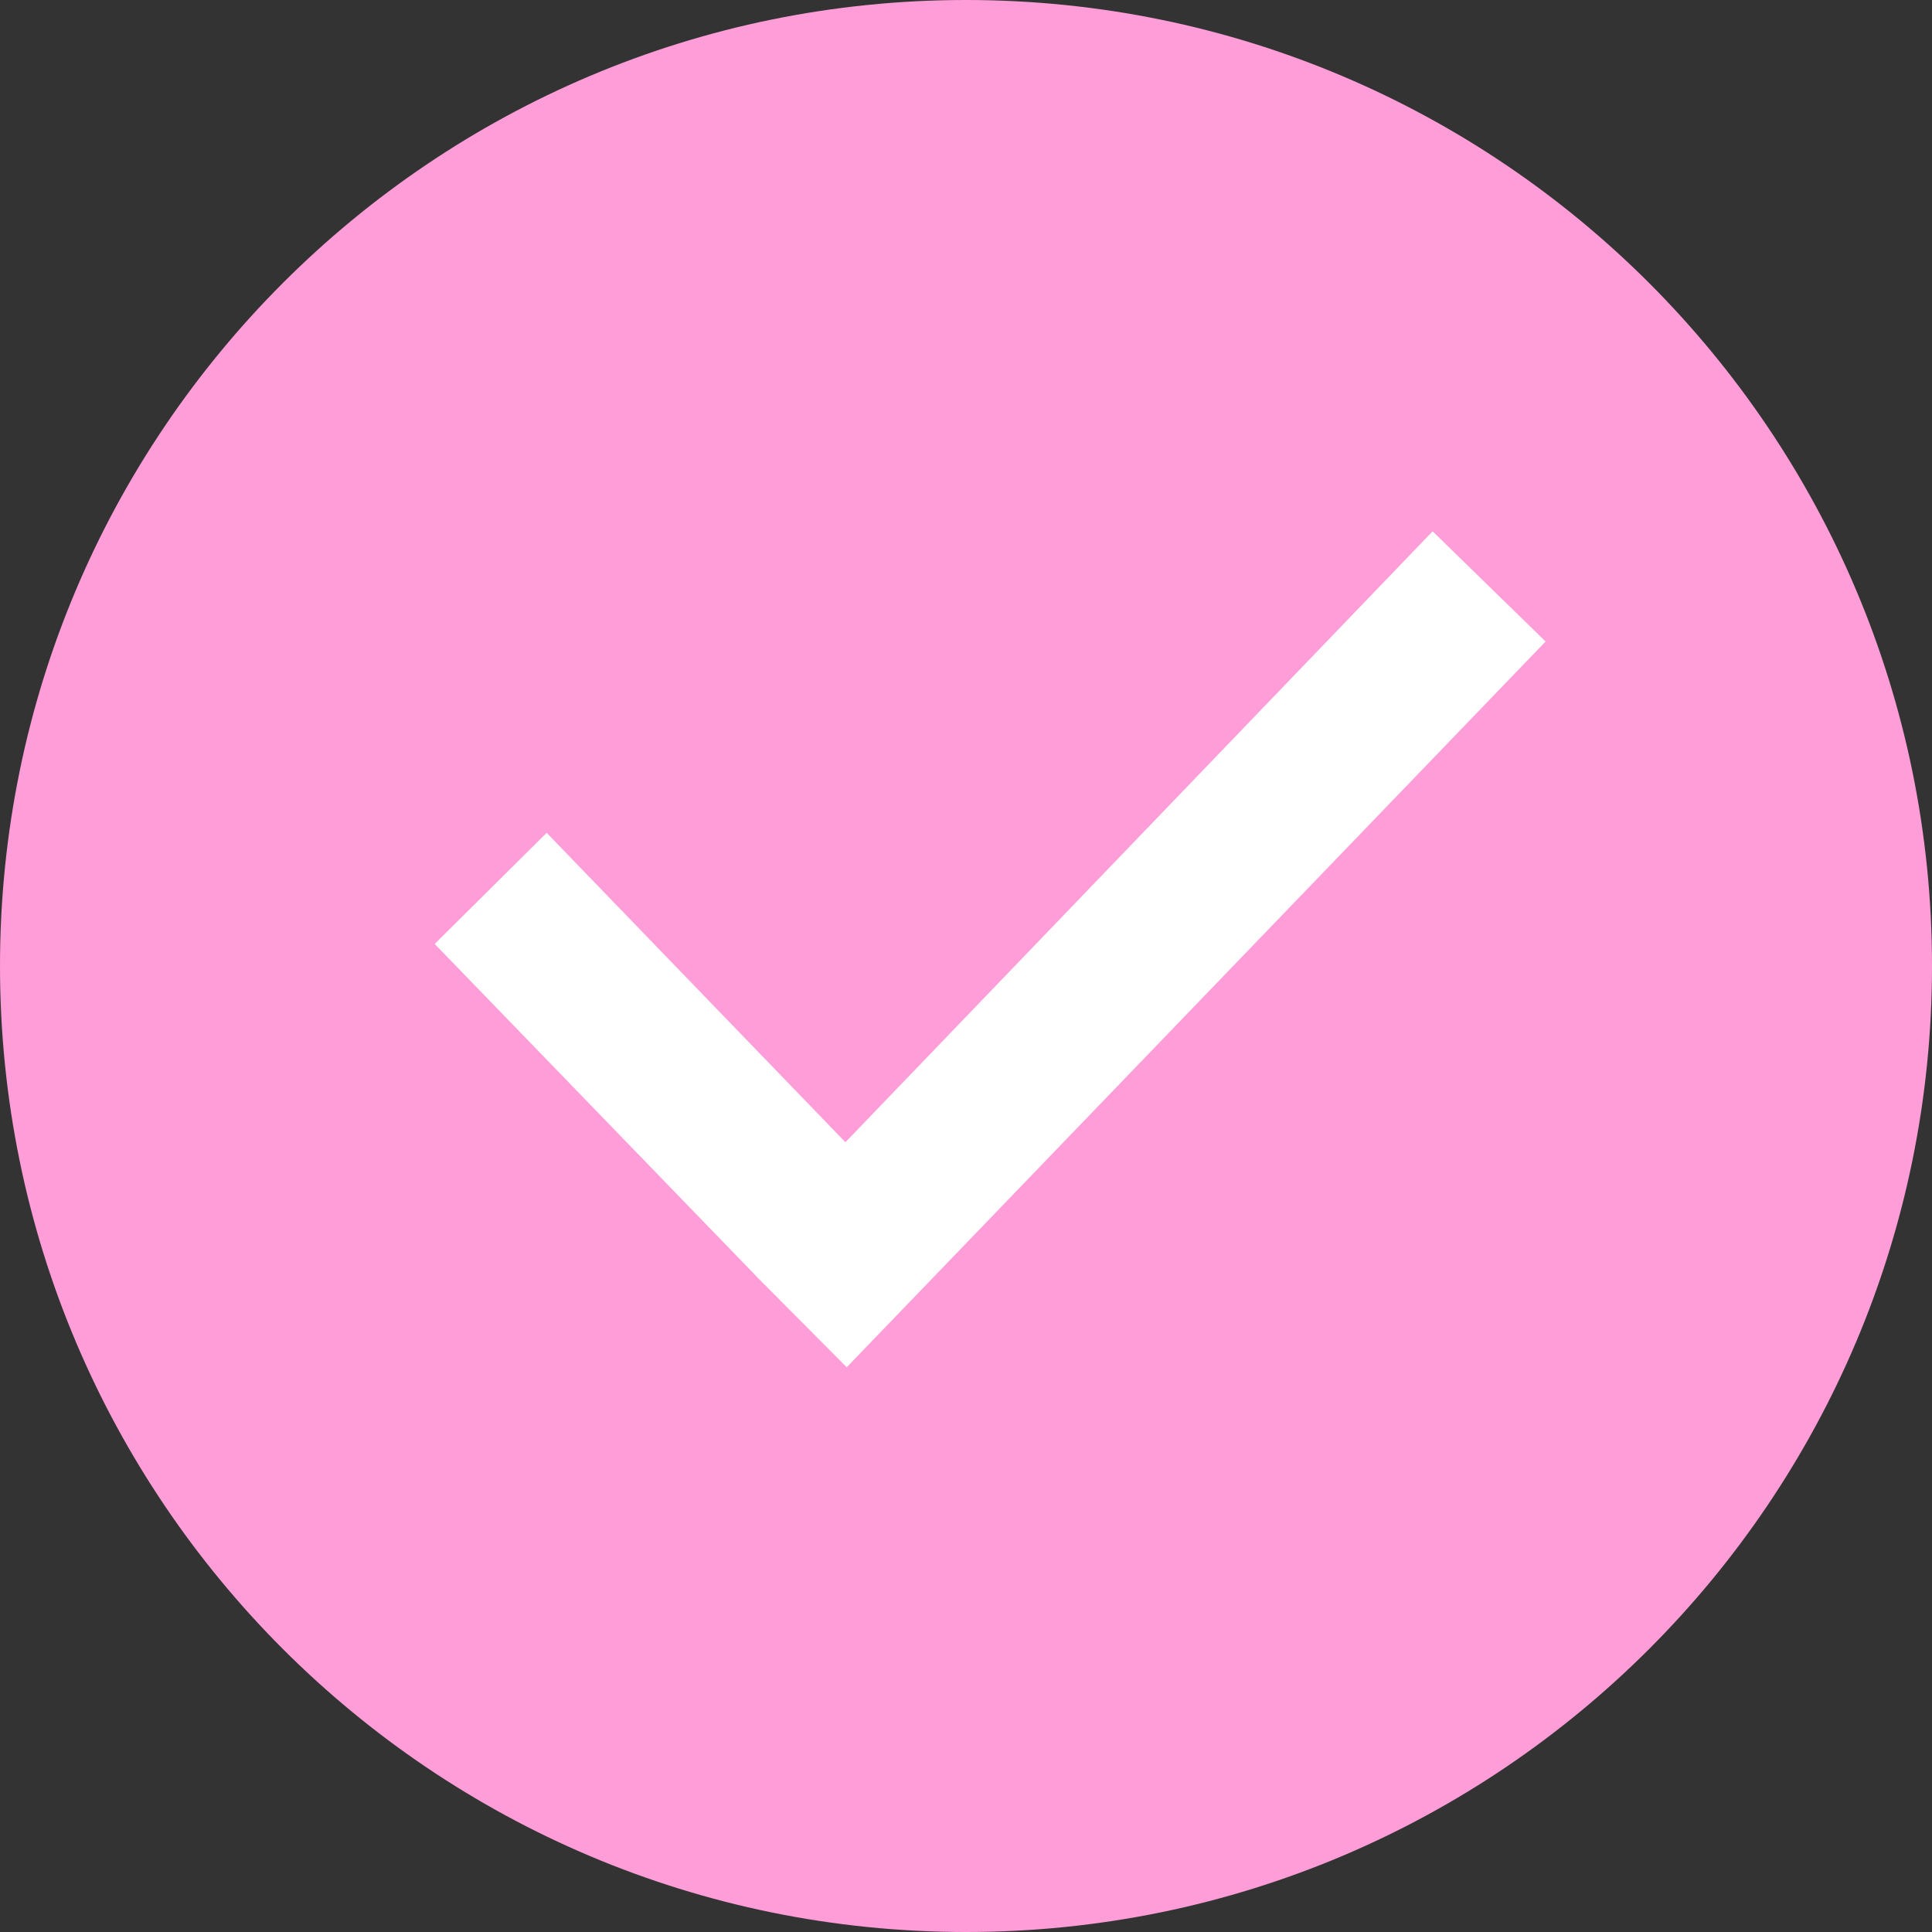
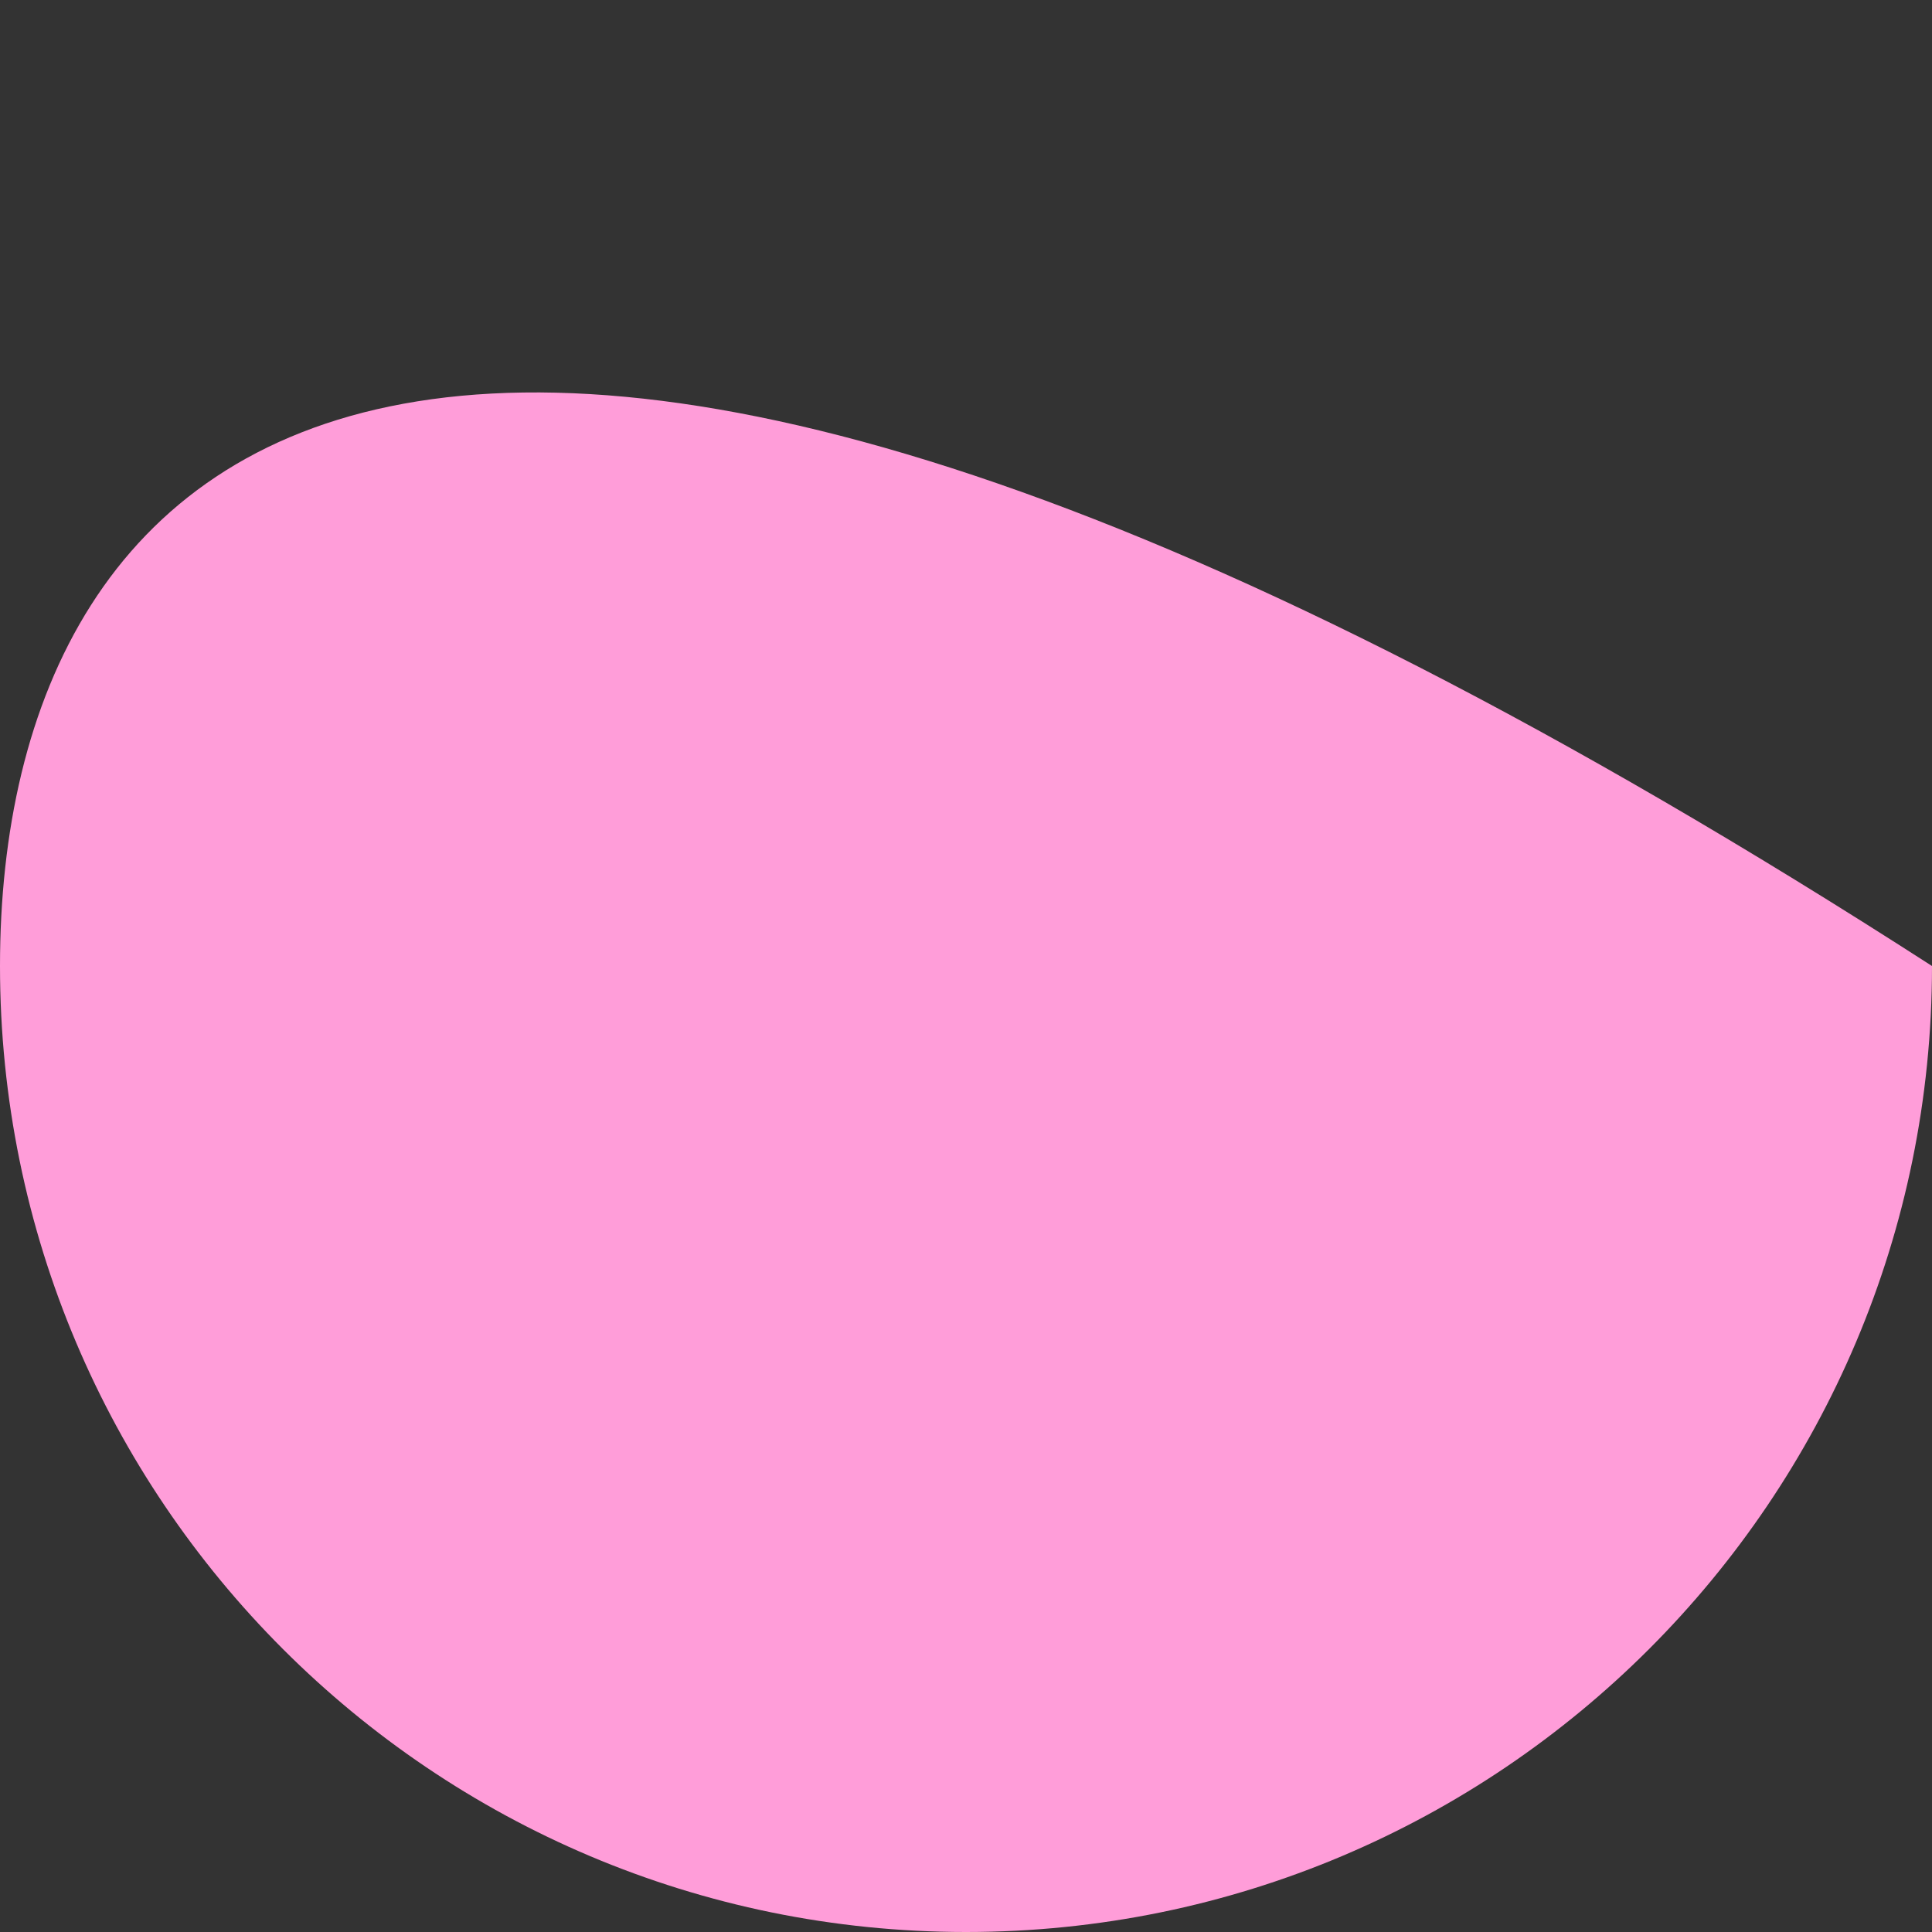
<svg xmlns="http://www.w3.org/2000/svg" width="80" height="80" viewBox="0 0 80 80" fill="none">
  <rect x="0" y="0" width="80" height="80" fill="#333333" stroke="none" />
-   <path d="M40 80C62.091 80 80 62.091 80 40C80 17.909 62.091 0 40 0C17.909 0 0 17.909 0 40C0 62.091 17.909 80 40 80Z" fill="#FF9DD9" />
-   <path d="M38.565 52.978L64 26.564L59.322 22L35.007 47.297L22.636 34.485L18 39.087L31.454 52.988L35.061 56.615L38.565 52.978Z" fill="white" />
+   <path d="M40 80C62.091 80 80 62.091 80 40C17.909 0 0 17.909 0 40C0 62.091 17.909 80 40 80Z" fill="#FF9DD9" />
</svg>